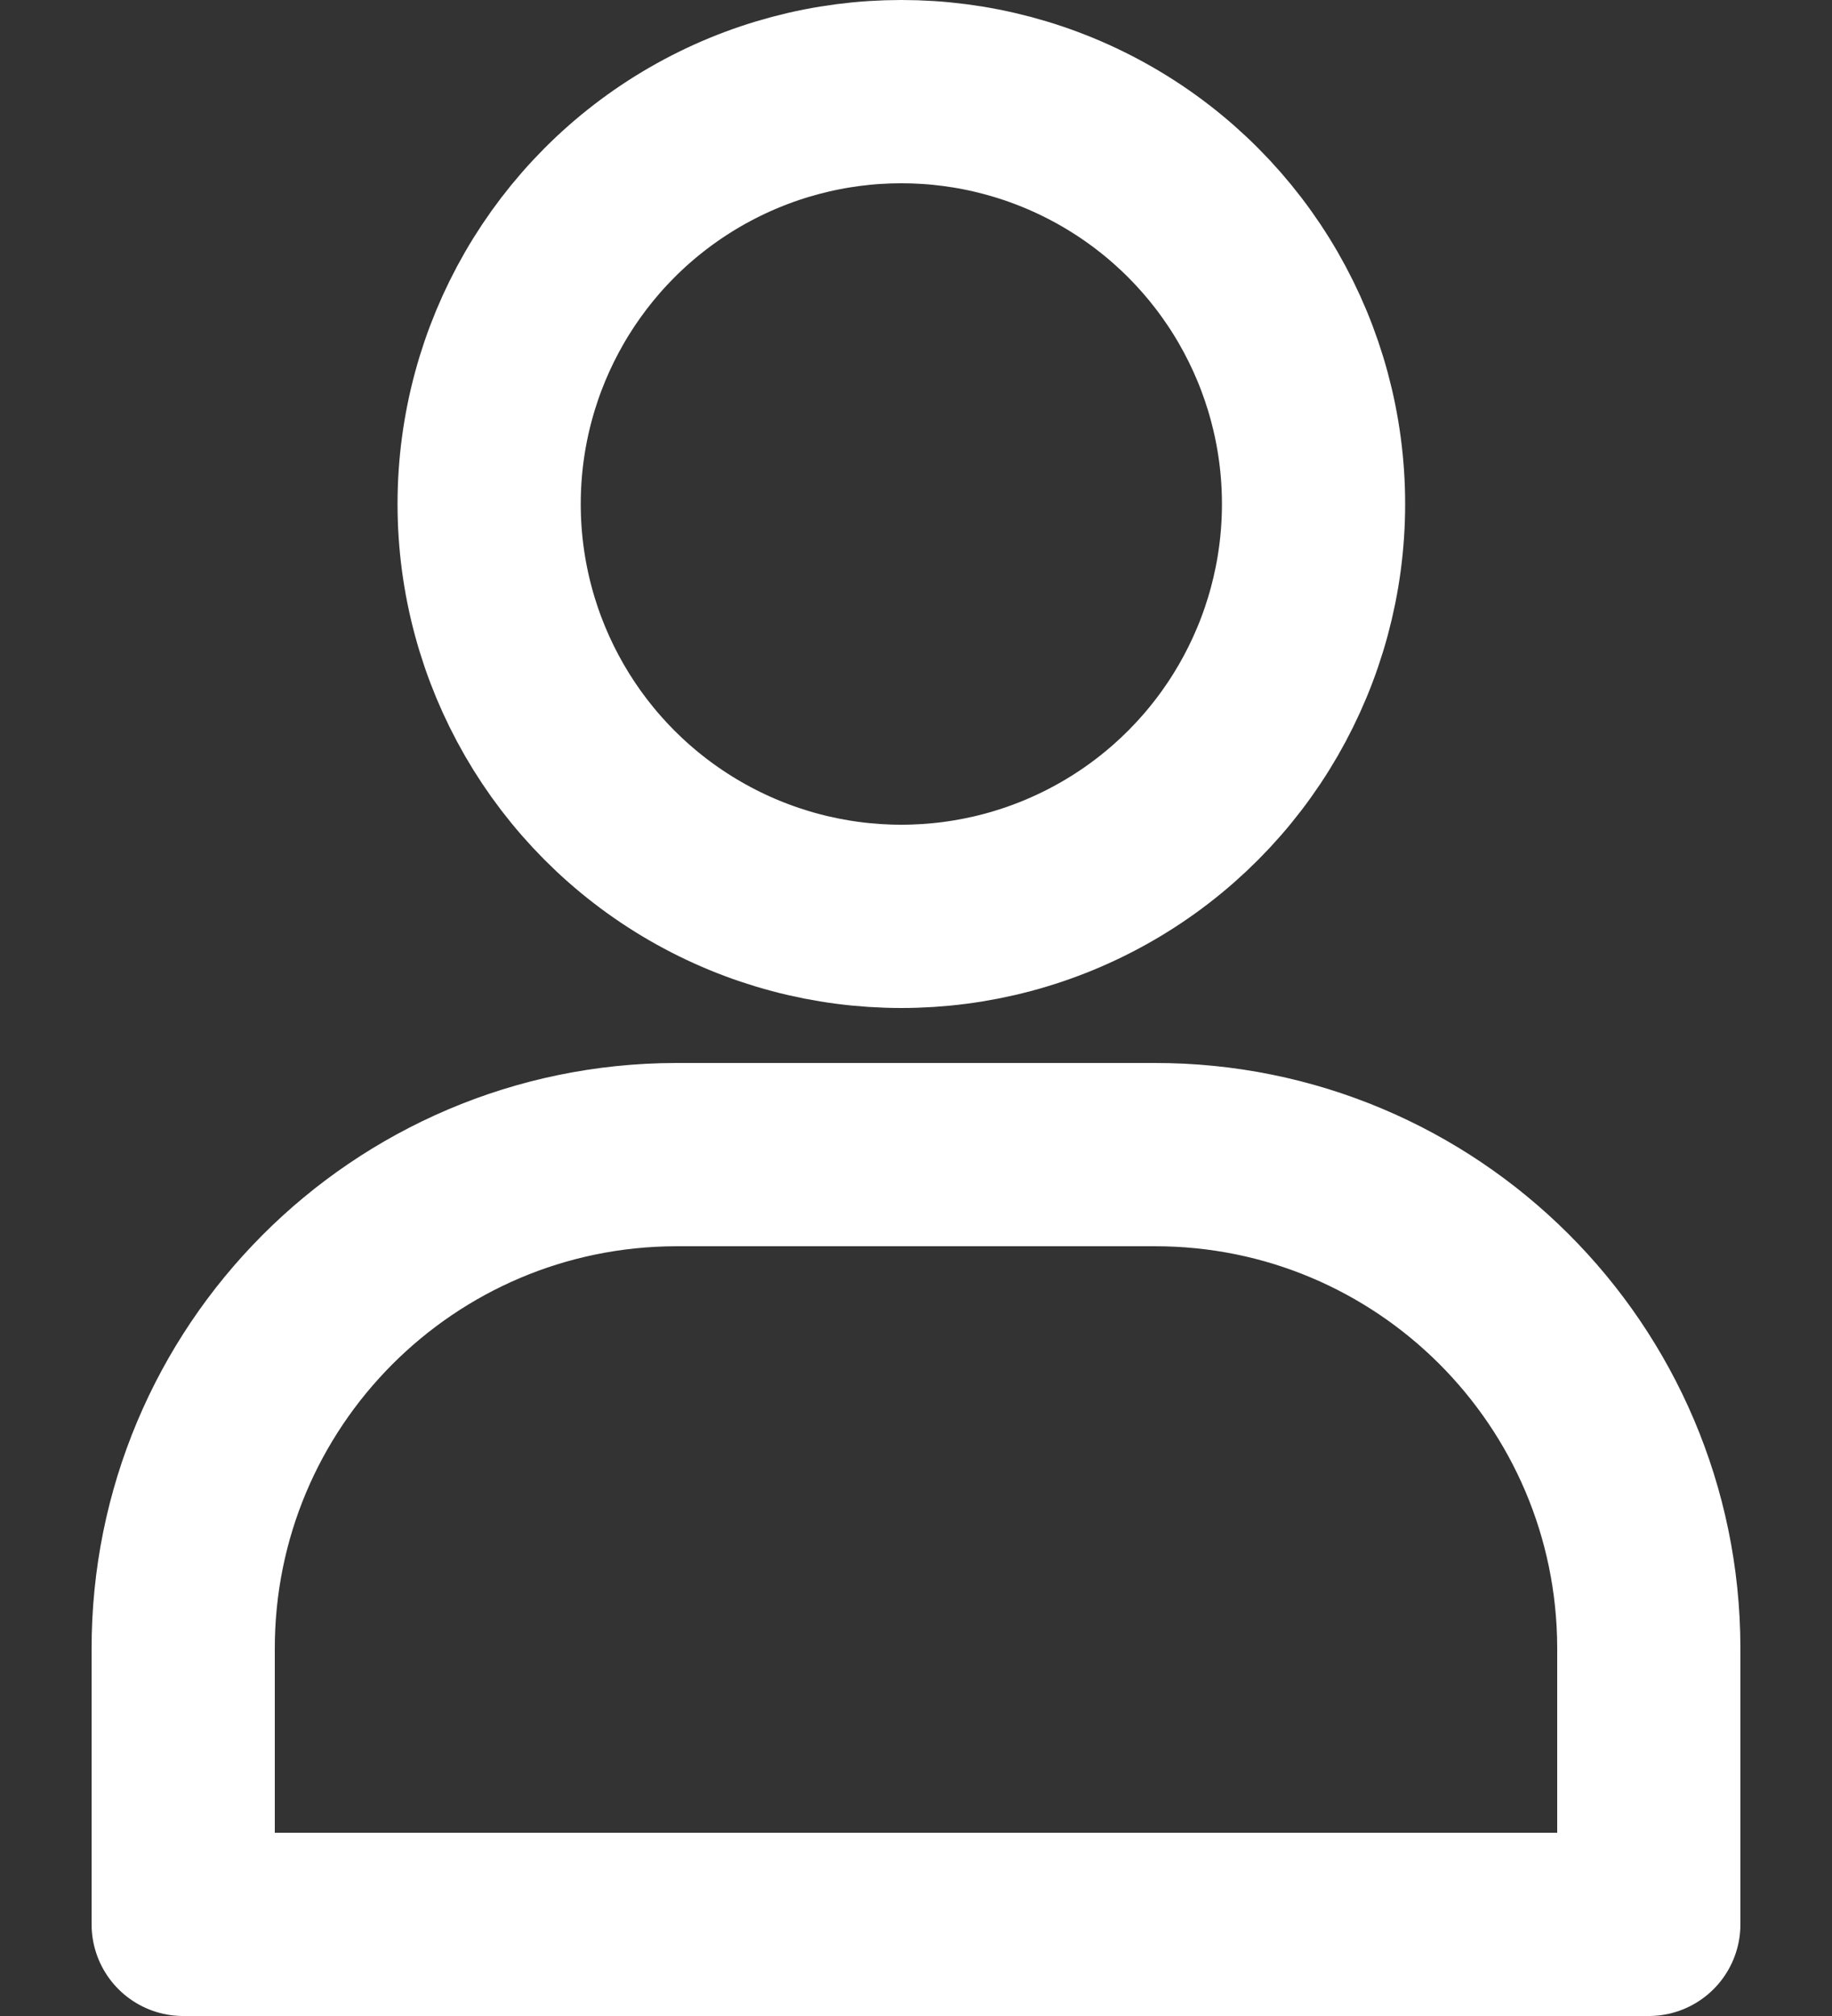
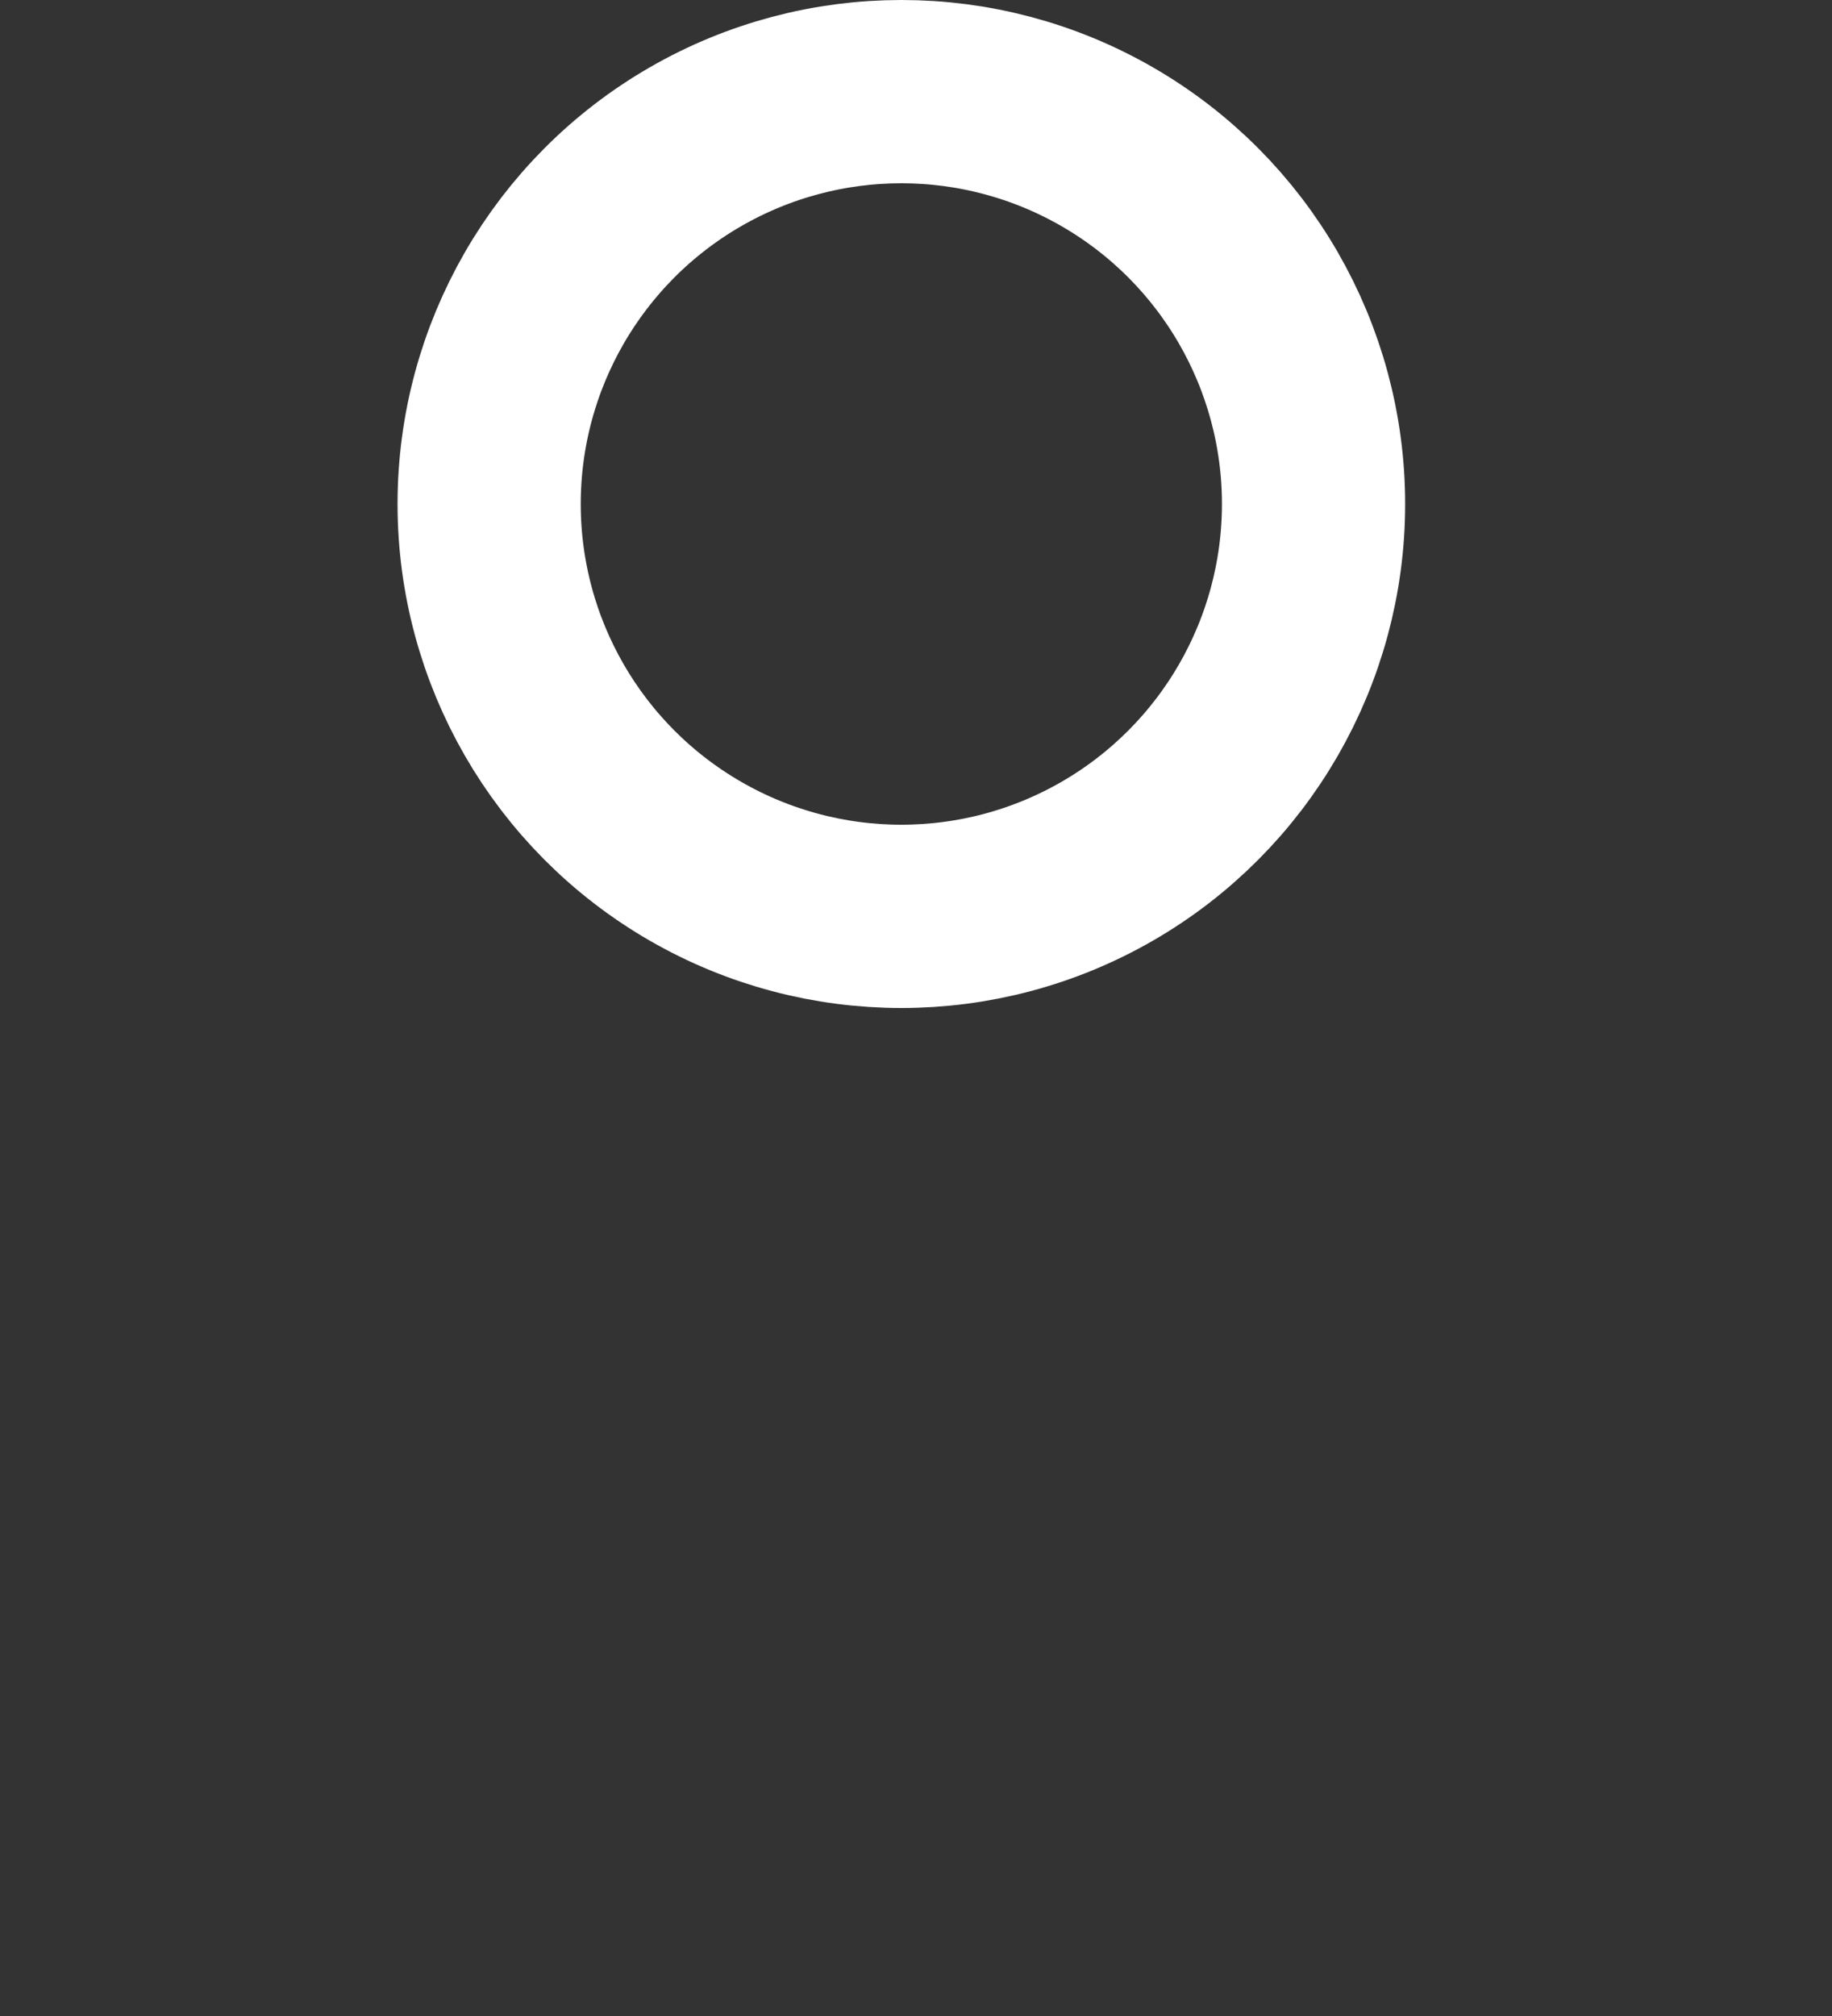
<svg xmlns="http://www.w3.org/2000/svg" version="1.1" id="レイヤー_1" x="0px" y="0px" width="20px" height="22px" viewBox="0 0 20 22" style="enable-background:new 0 0 20 22;" xml:space="preserve">
  <rect x="0" y="0" width="20" height="22" fill="#333333" stroke="none" />
  <style type="text/css">
	.st0{fill:none;stroke:#ffffff;stroke-width:2;stroke-linecap:round;stroke-linejoin:round;}
</style>
  <circle class="st0" cx="9.84" cy="5.5" r="4.5" />
-   <path class="st0" d="M7.39,12.6h5.21c2.977-0.006,5.394,2.403,5.4,5.38c0,0.007,0,0.013,0,0.02v3l0,0H2l0,0v-3  c-0.006-2.977,2.403-5.394,5.38-5.4C7.383,12.6,7.387,12.6,7.39,12.6z" />
</svg>